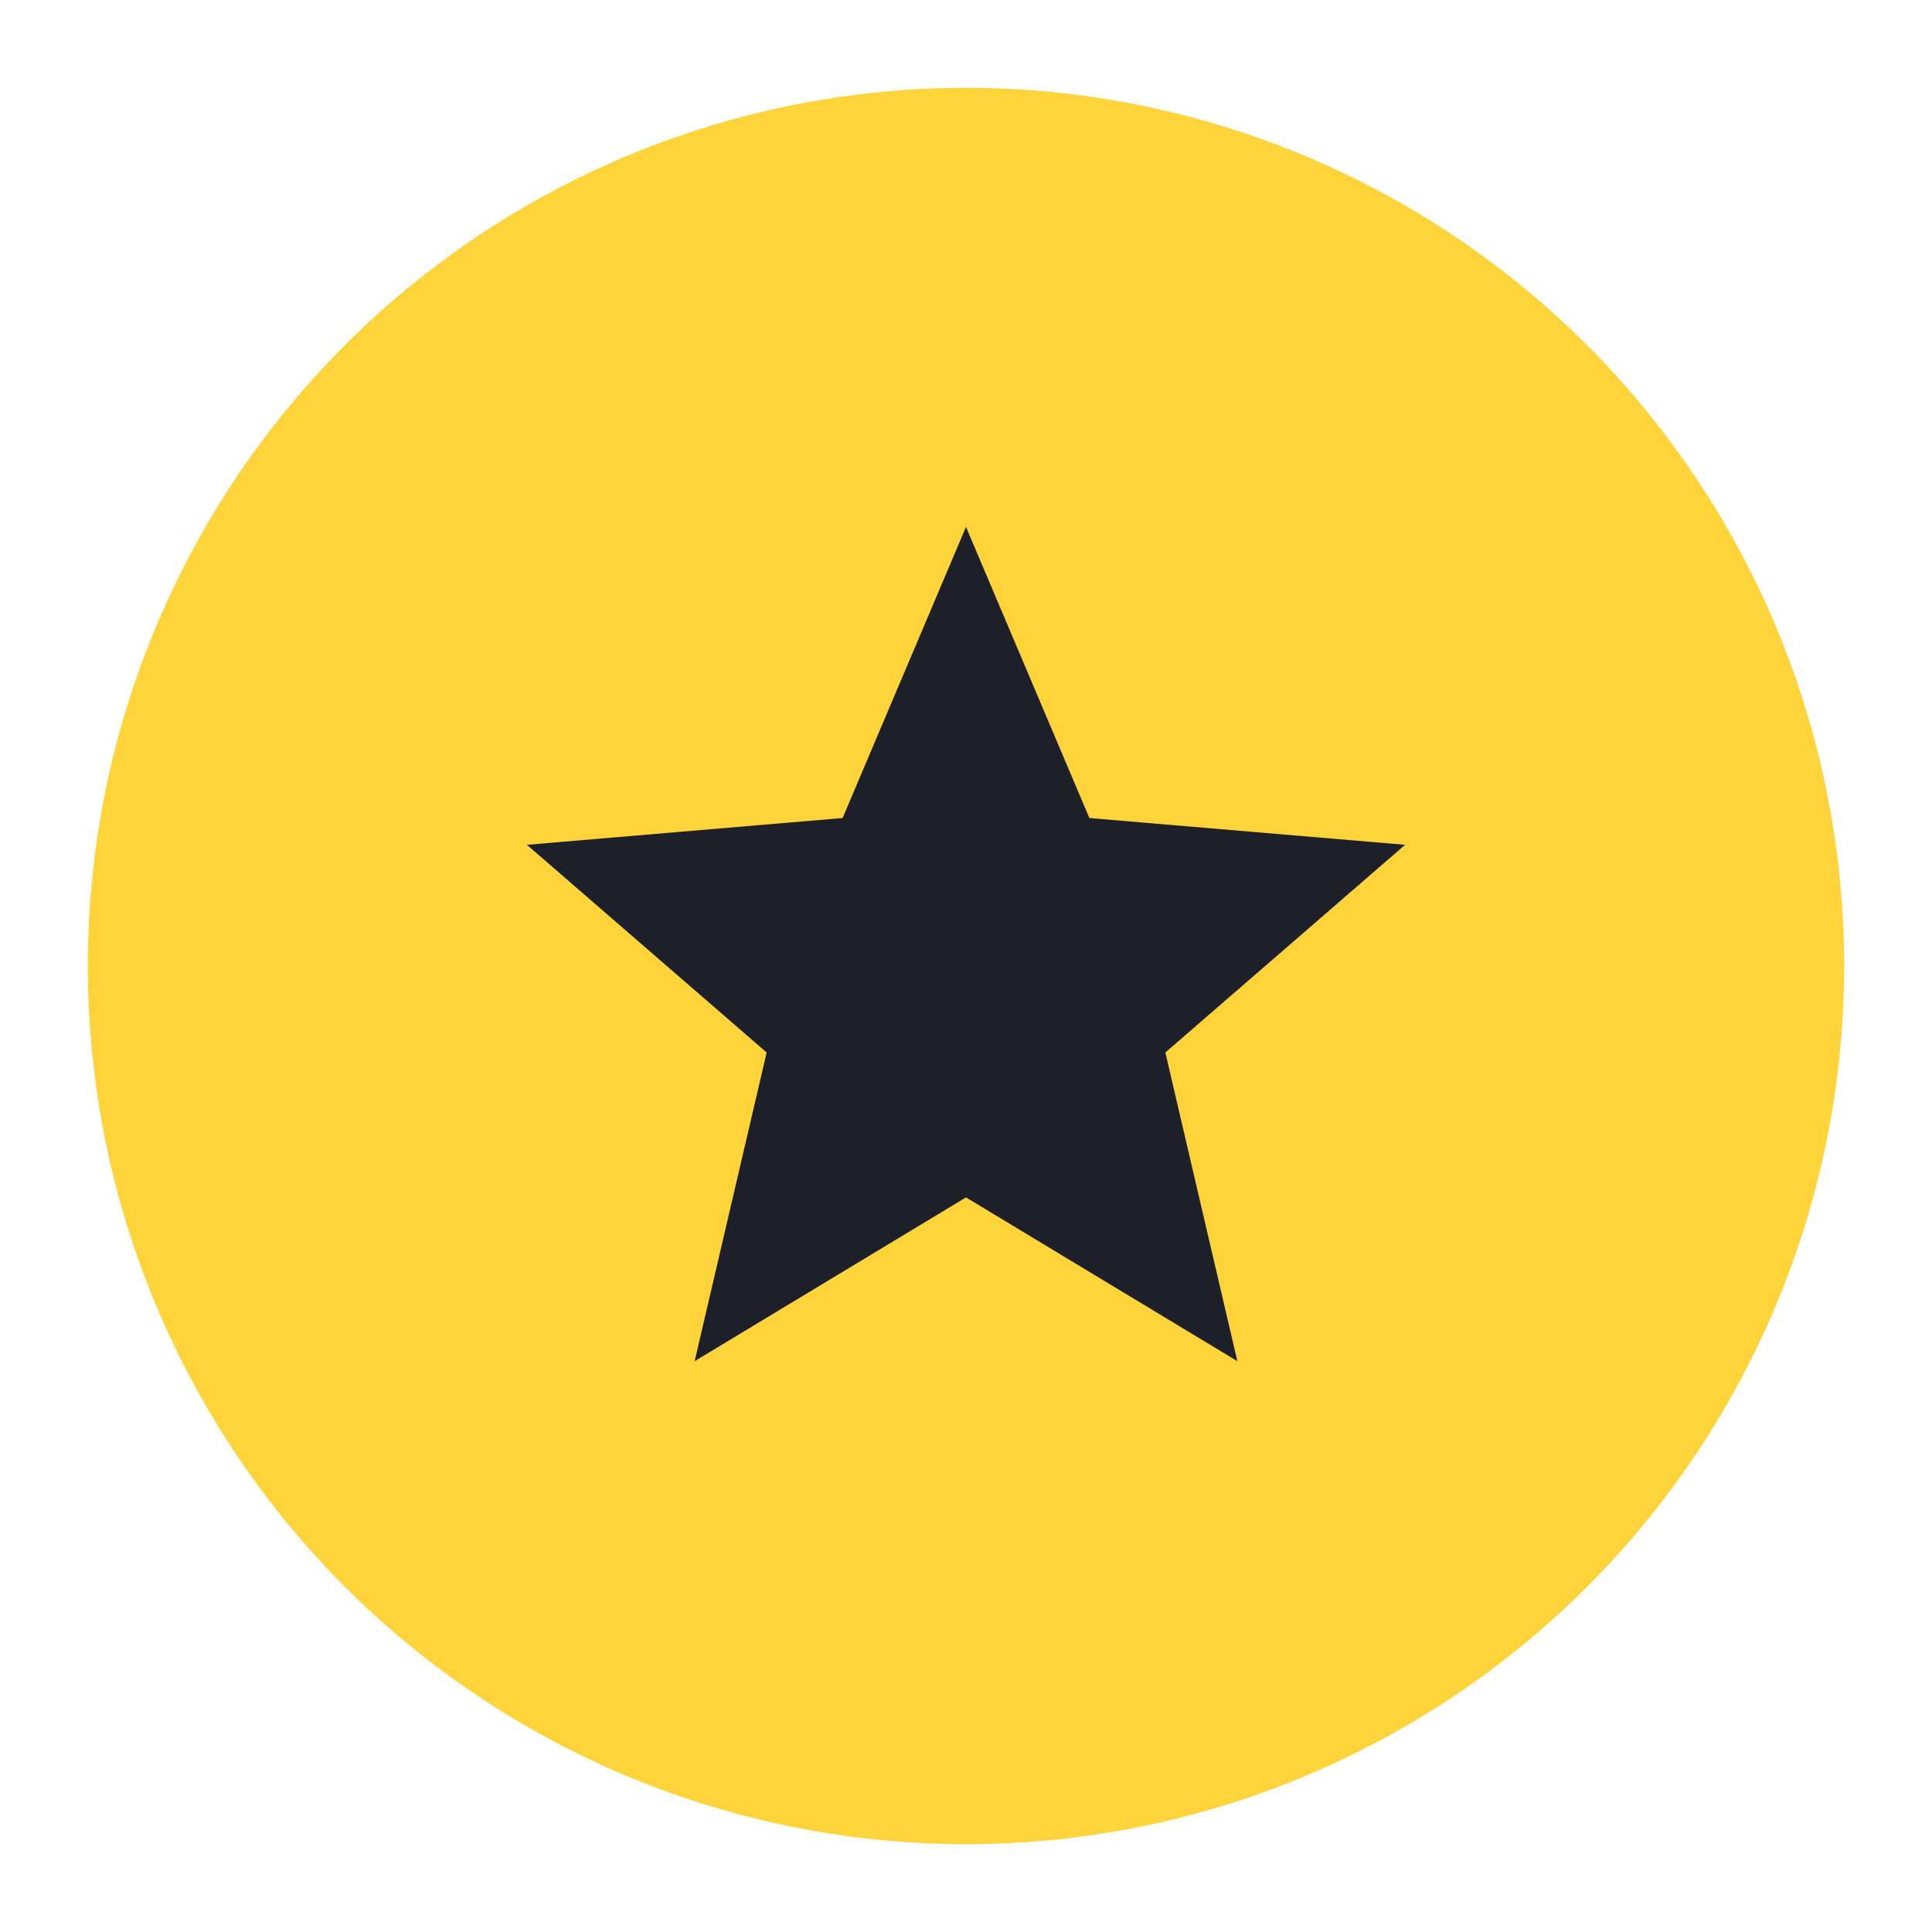
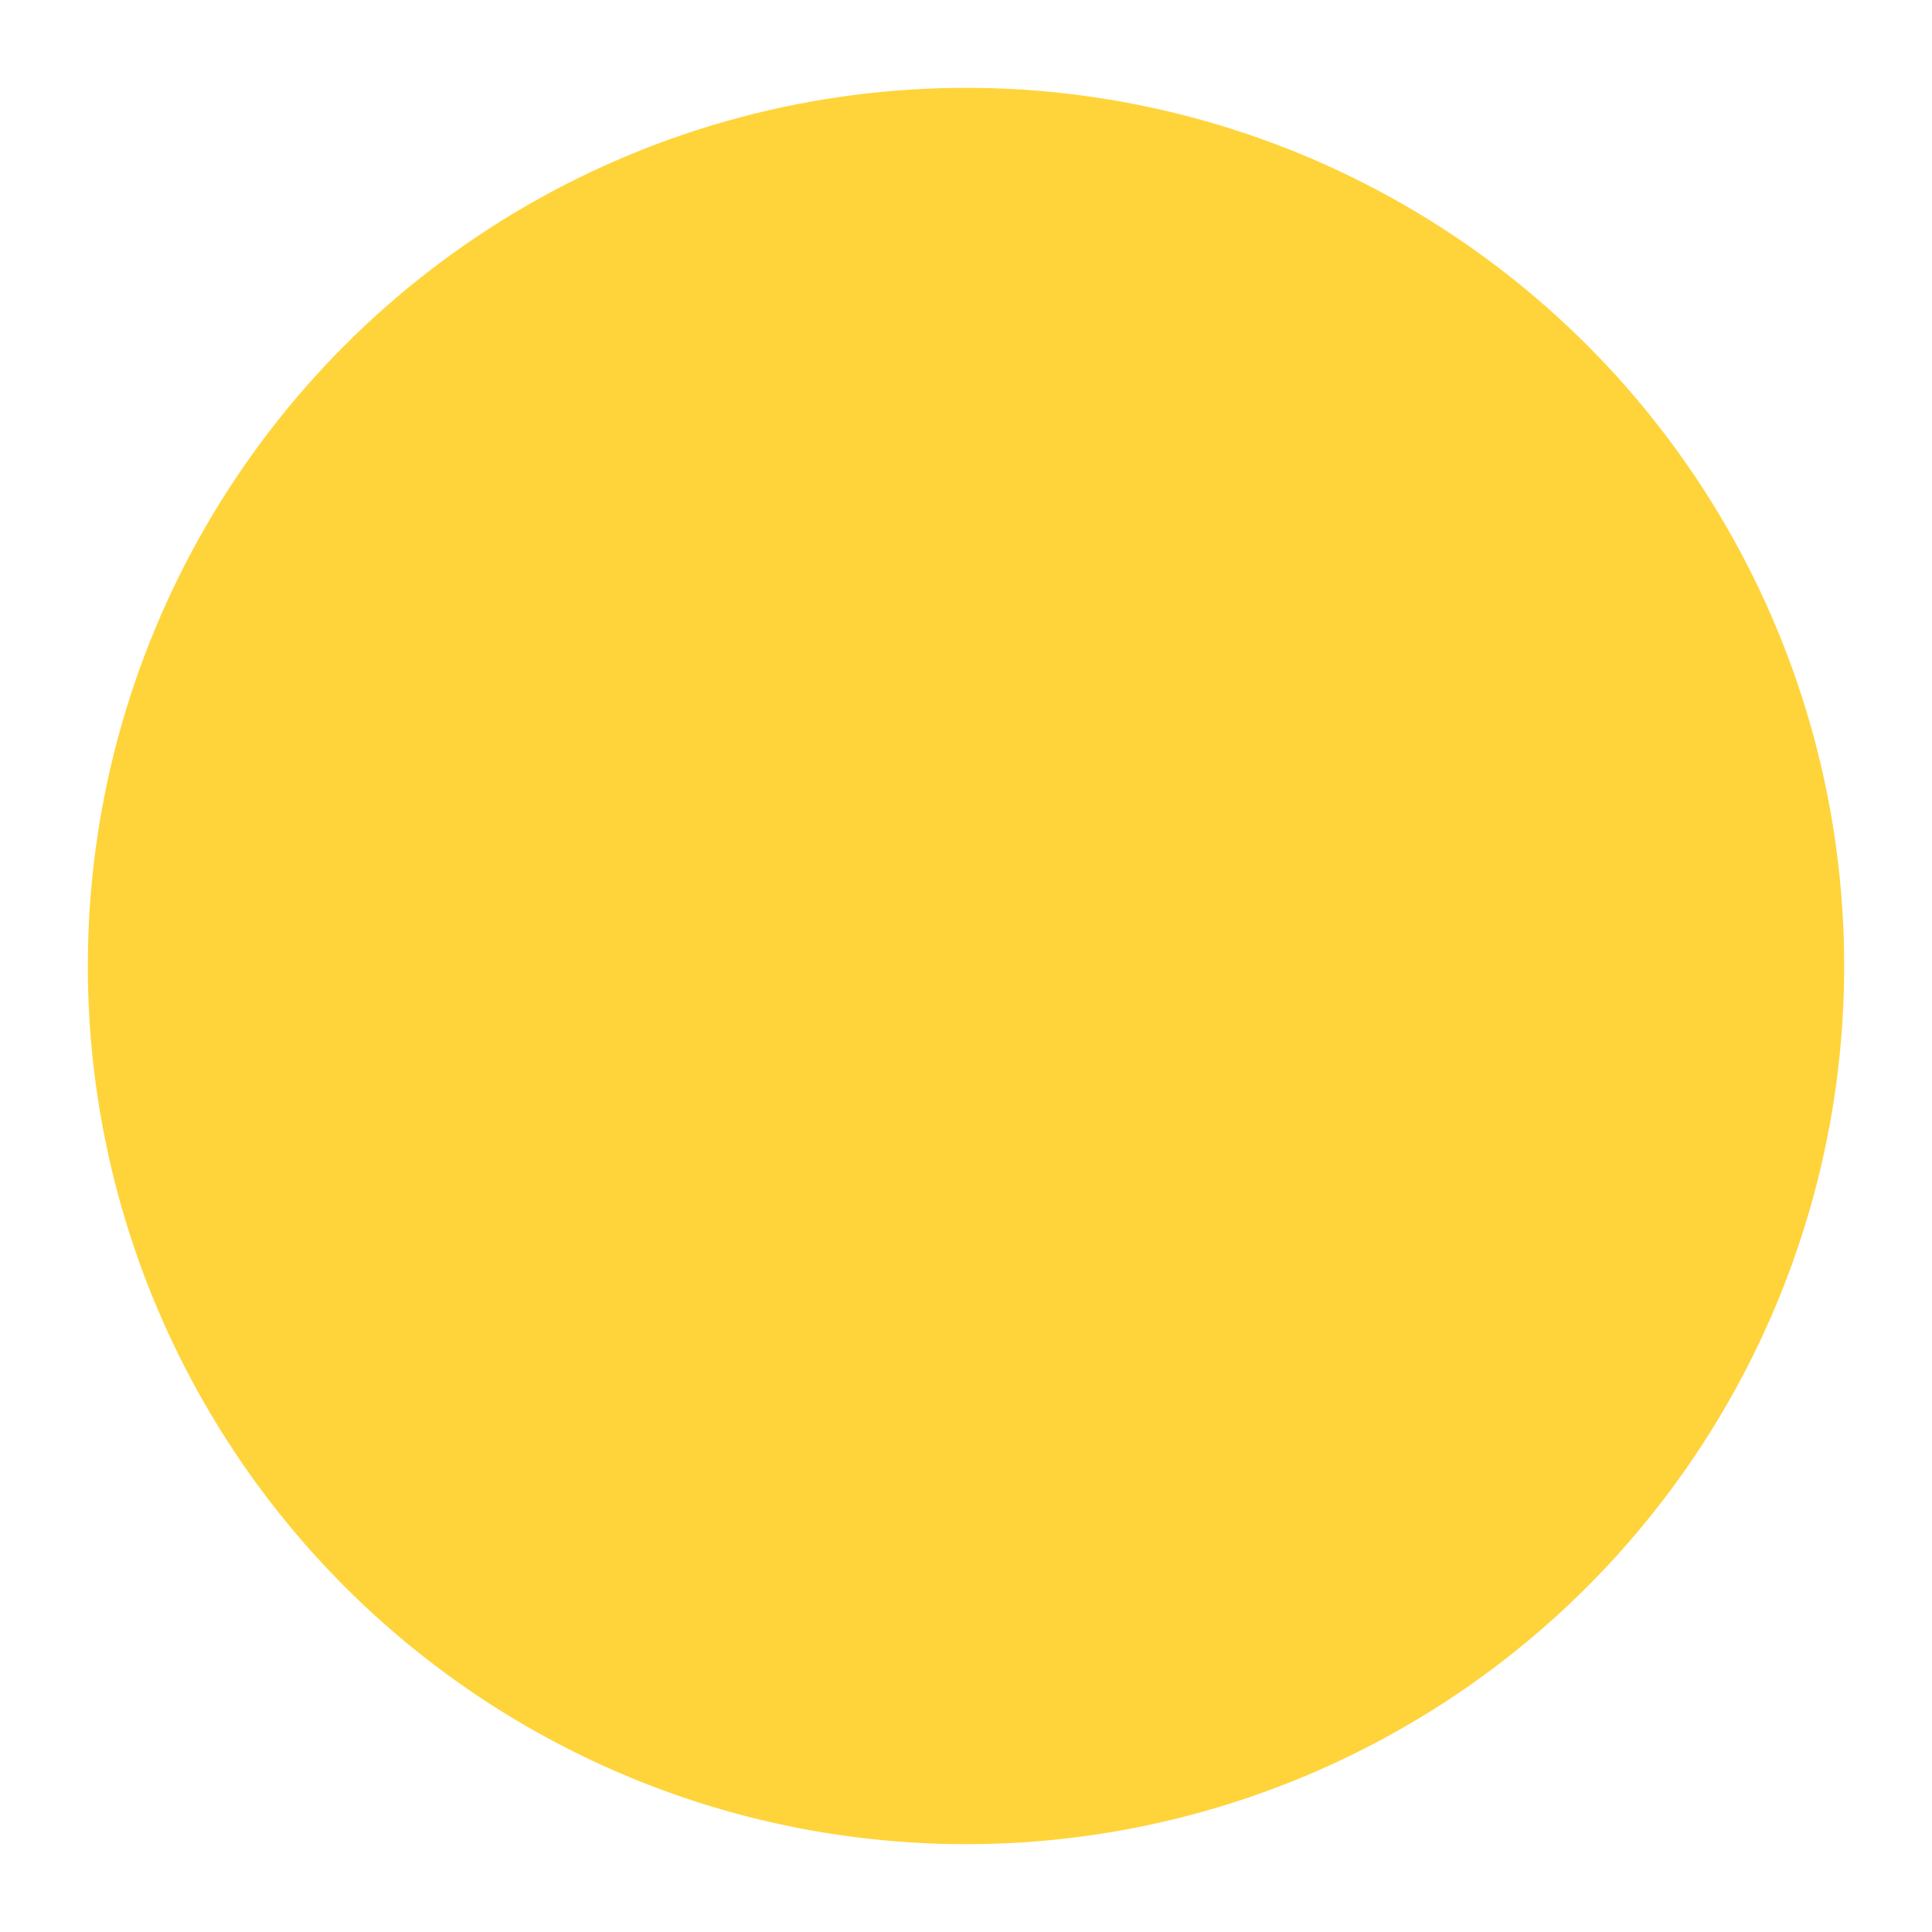
<svg xmlns="http://www.w3.org/2000/svg" width="16" height="16" viewBox="1 1 22 22" version="1.1" xml:space="preserve" style="fill-rule:evenodd;clip-rule:evenodd;stroke-linejoin:round;stroke-miterlimit:2;">
  <g transform="matrix(1,0,0,1,5,6)">
    <g transform="matrix(1,0,0,1,-4,-7)">
      <circle cx="11" cy="13" r="10" style="fill:rgb(255,212,59);" />
    </g>
    <g transform="matrix(1,0,0,1,1,0)">
-       <path d="M6,8.635L9.09,10.5L8.27,6.985L11,4.62L7.405,4.315L6,1L4.595,4.315L1,4.62L3.73,6.985L2.91,10.5L6,8.635Z" style="fill:rgb(29,32,41);fill-rule:nonzero;" />
-     </g>
+       </g>
  </g>
</svg>